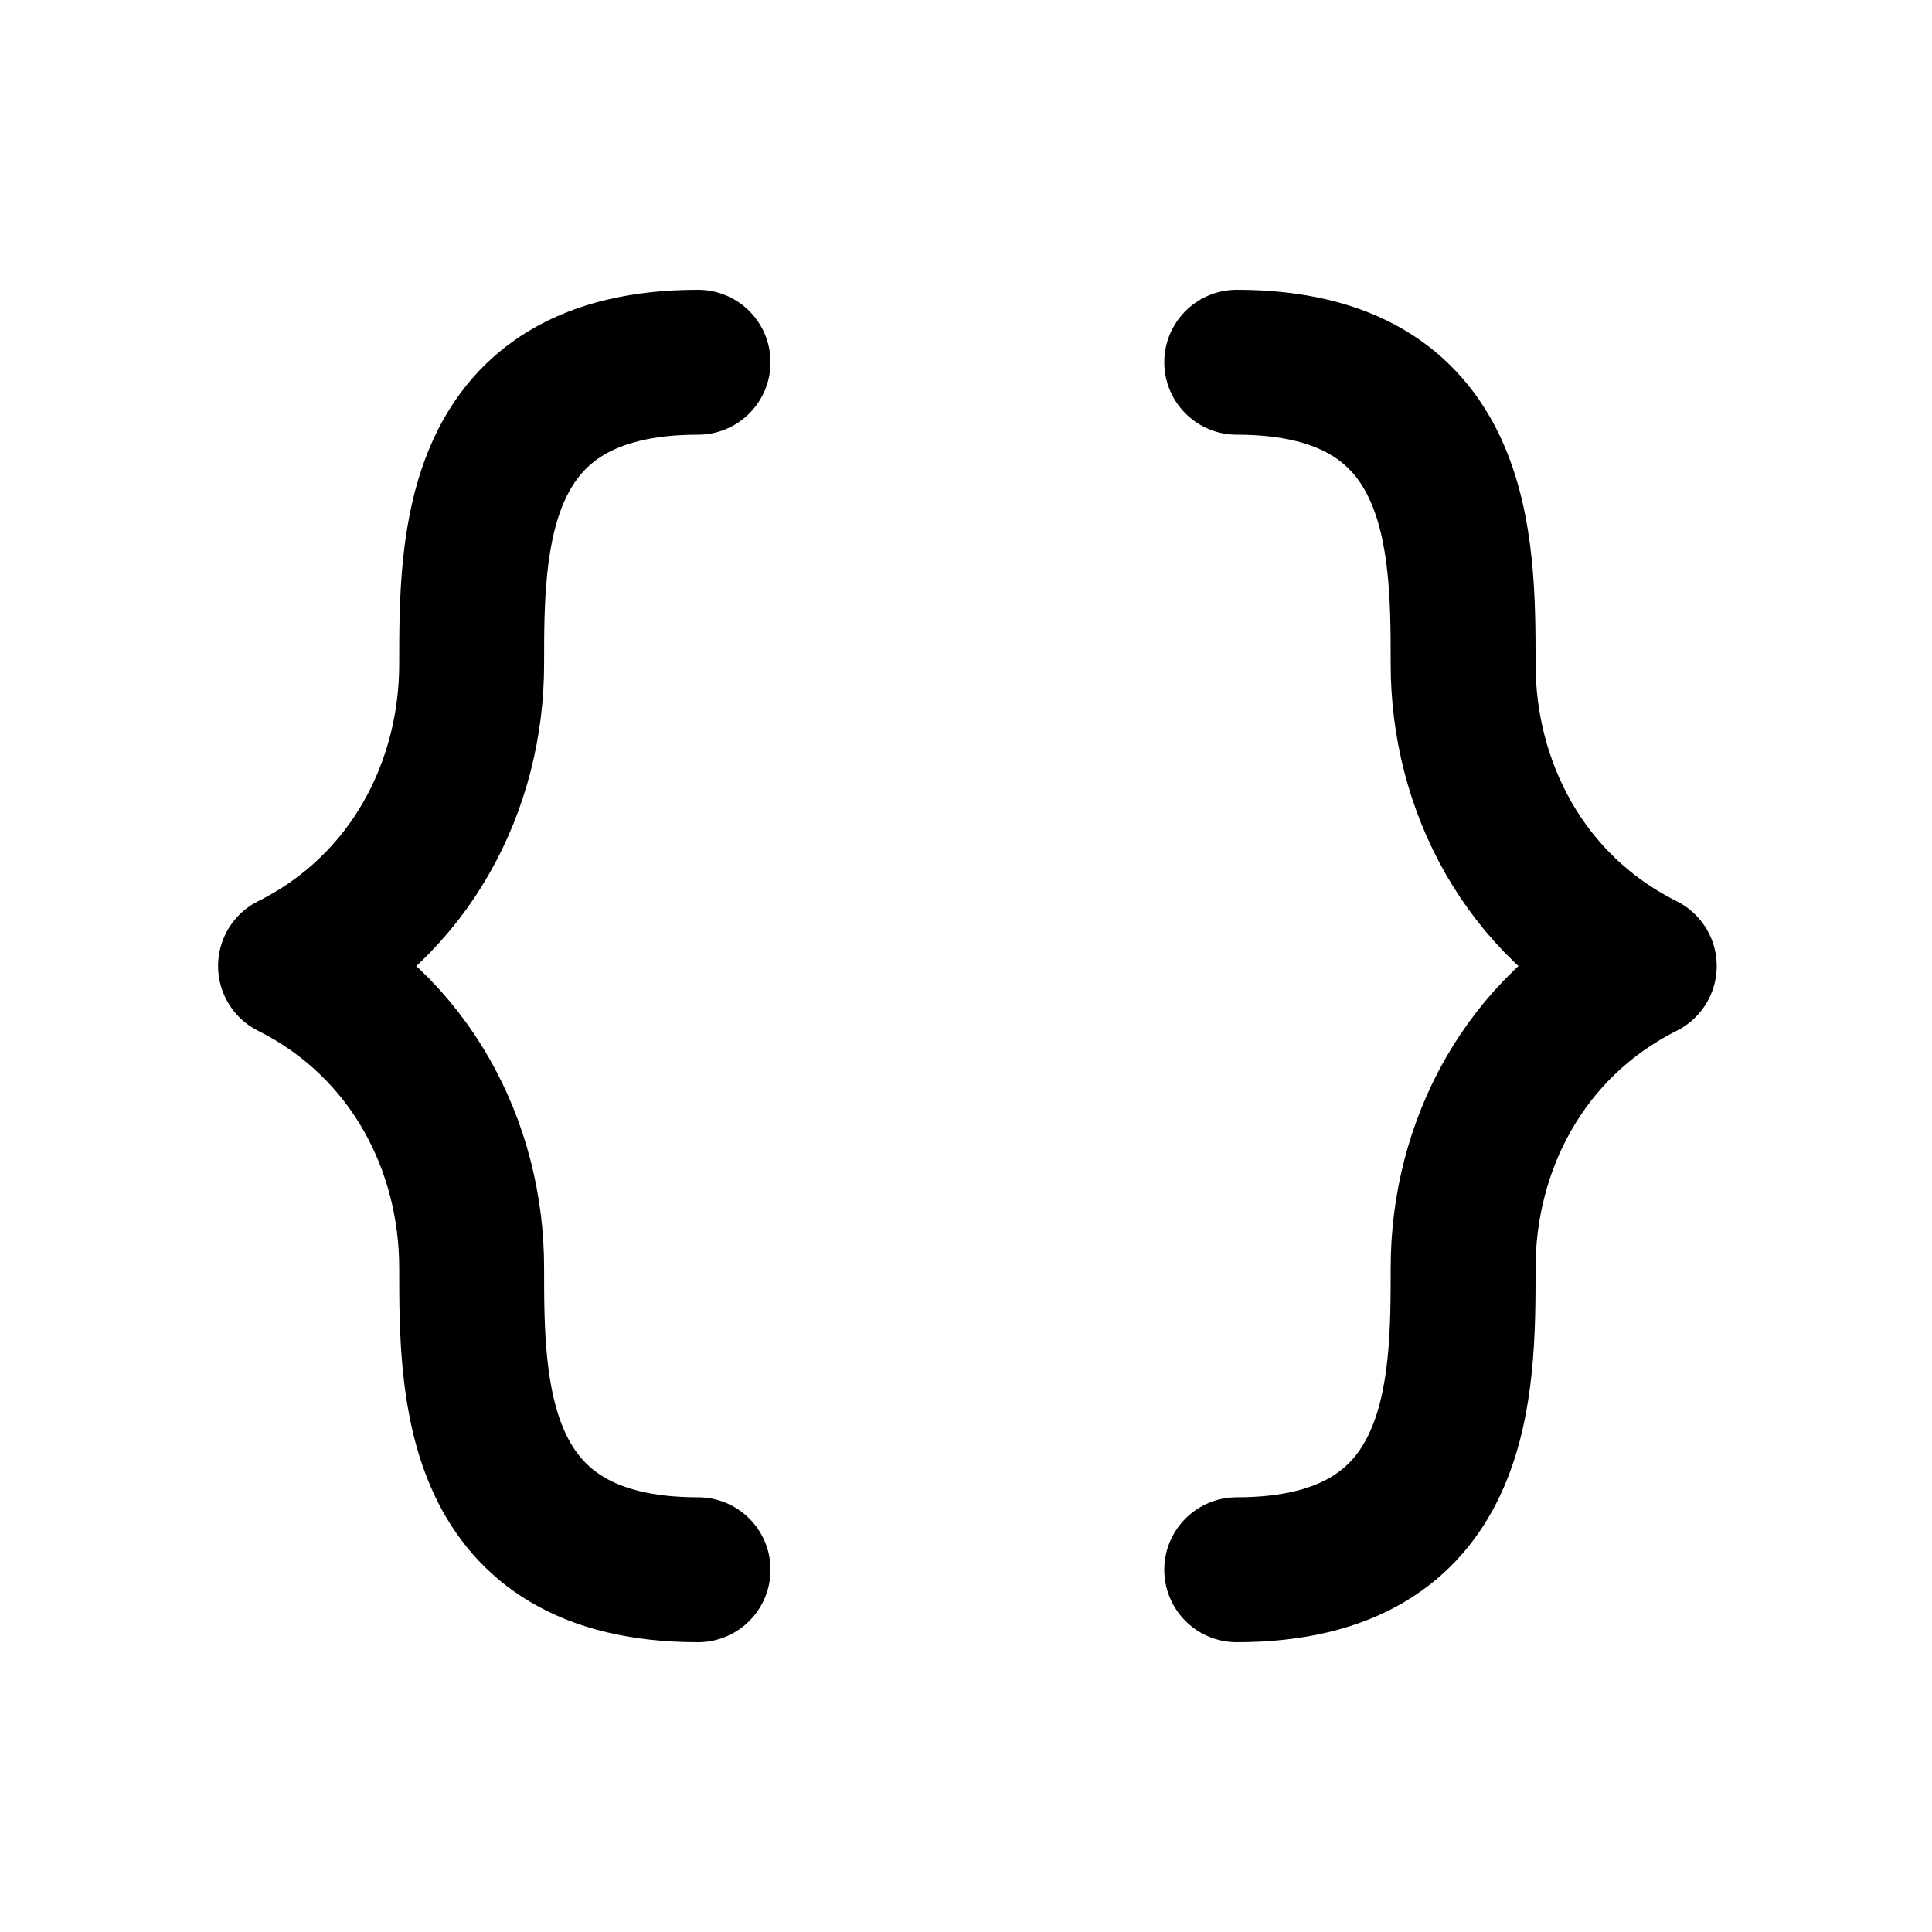
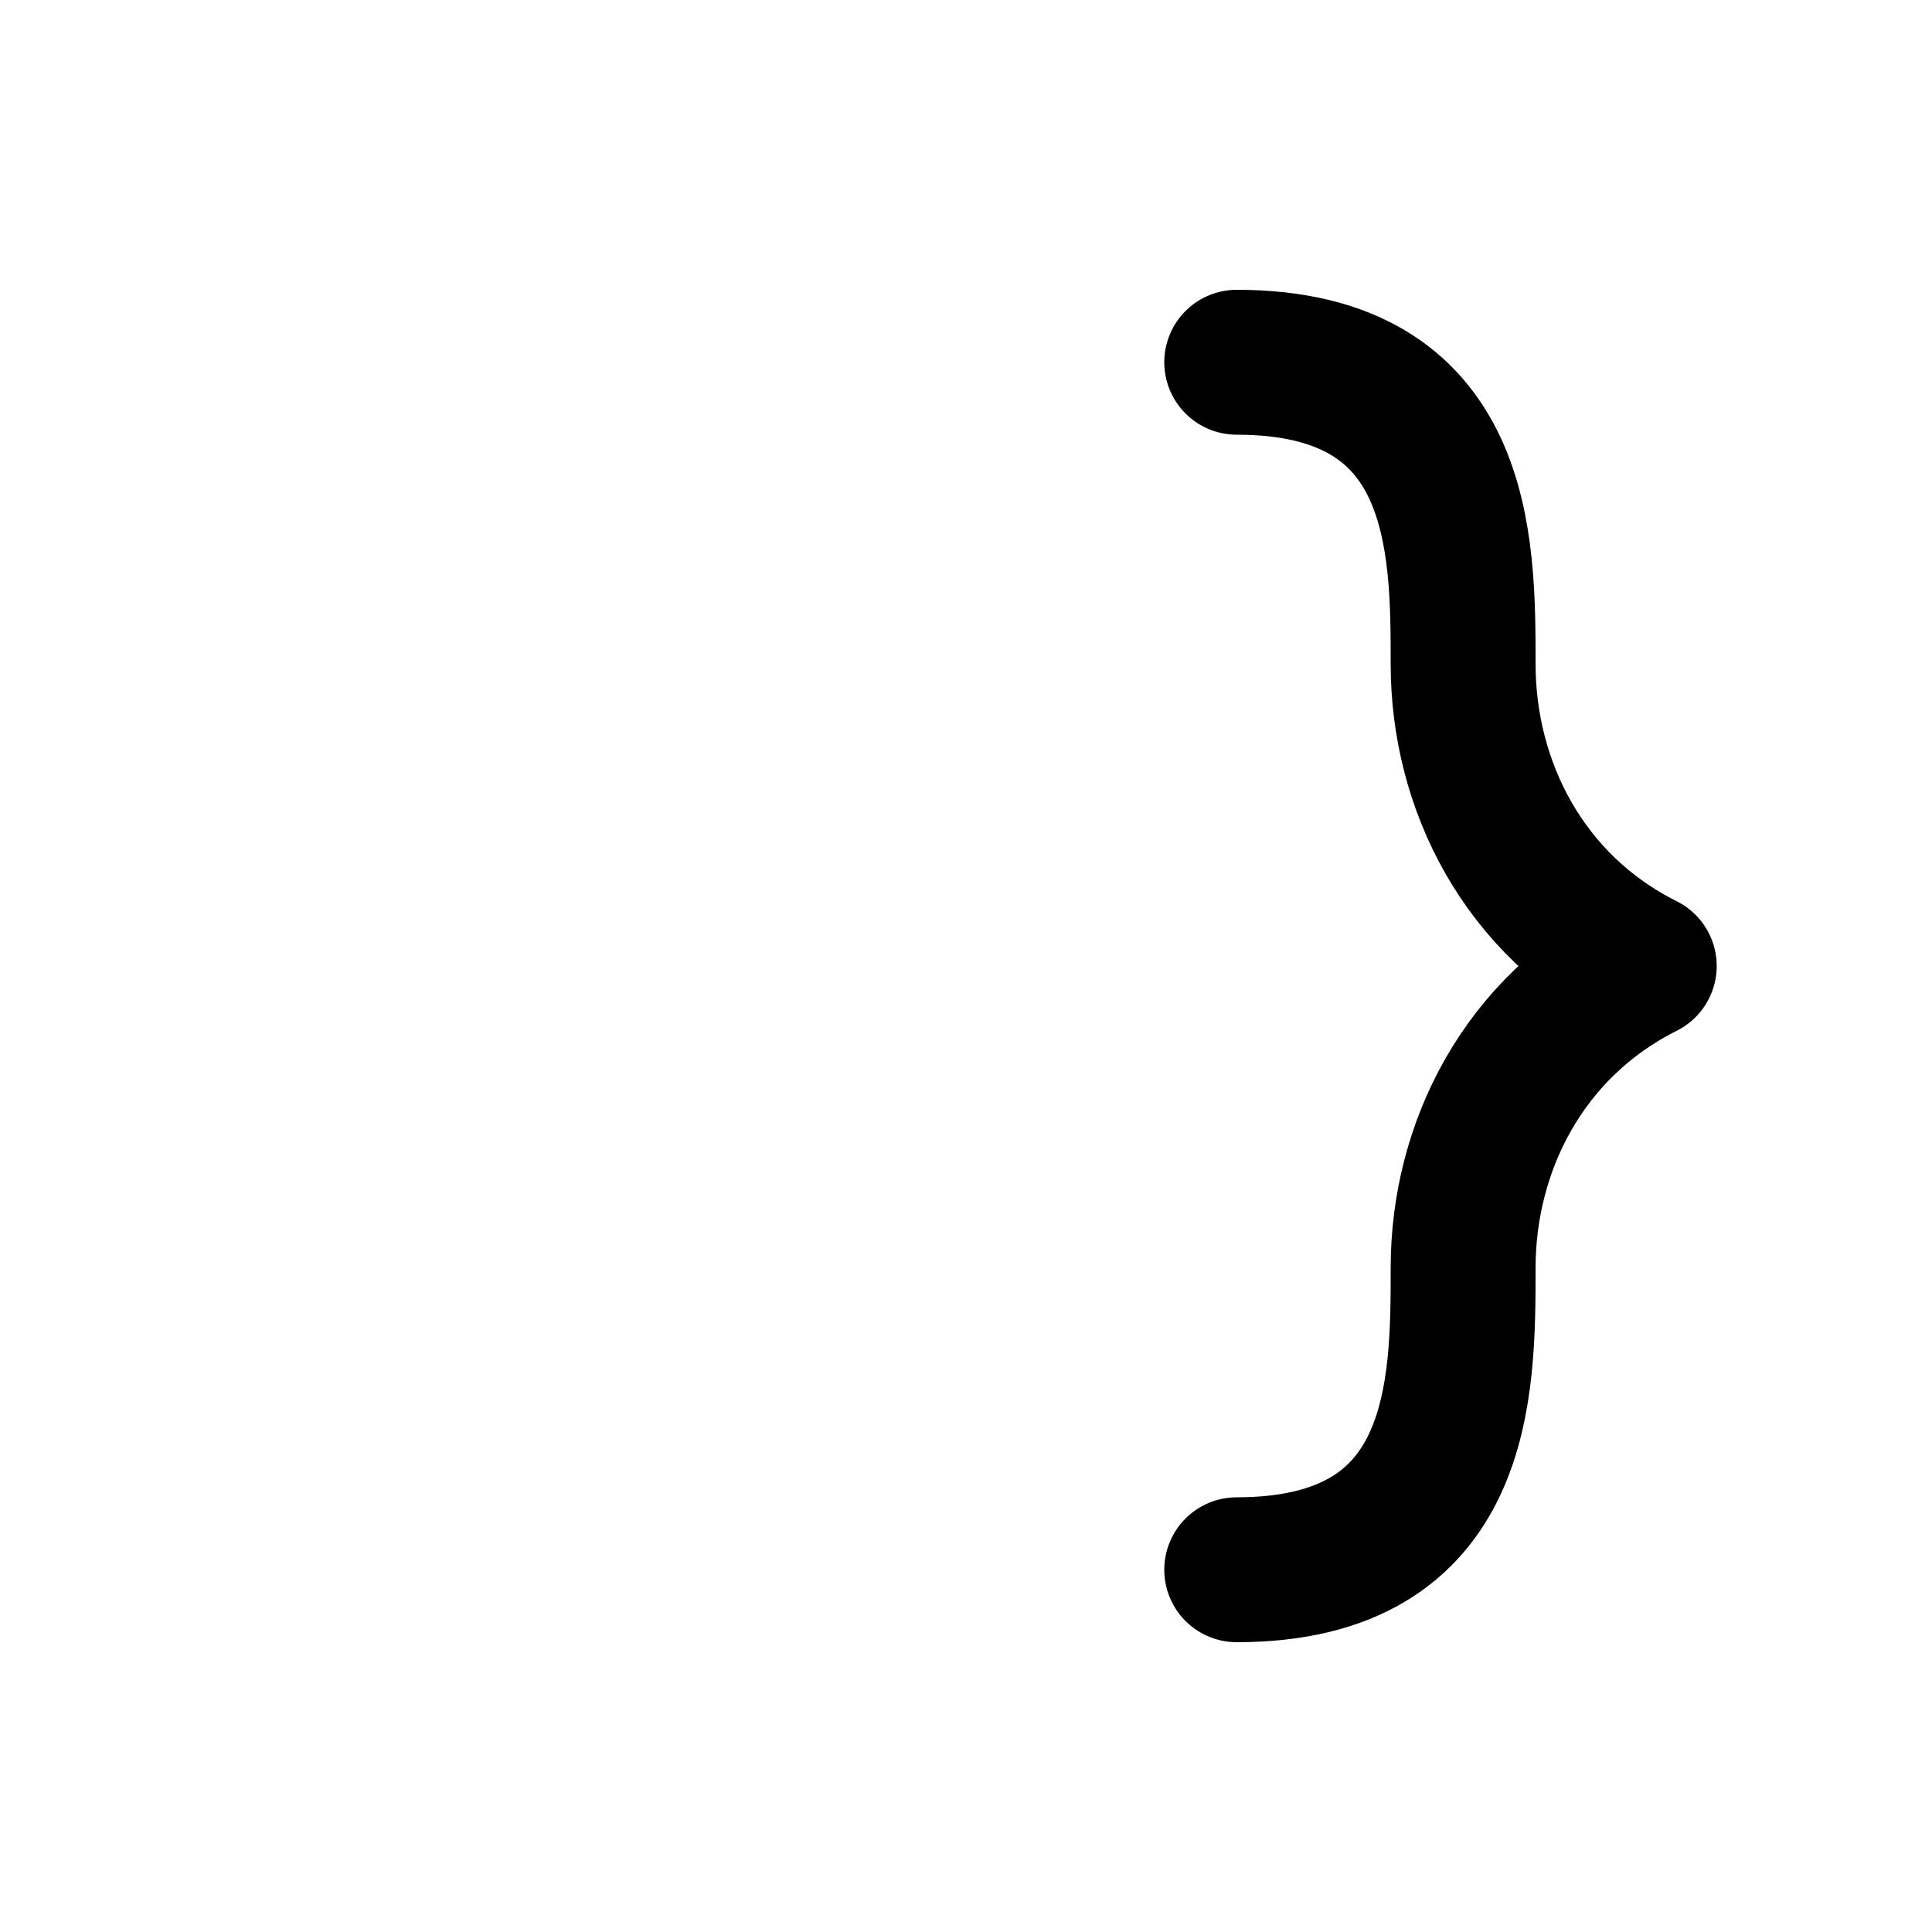
<svg xmlns="http://www.w3.org/2000/svg" width="16" height="16" viewBox="0 0 16 16" fill="none">
-   <path d="M5.781 3C3.906 3 3.906 4.5 3.906 5.5C3.906 6.5 3.406 7.501 2.406 8C3.406 8.501 3.906 9.5 3.906 10.5C3.906 11.5 3.906 13 5.781 13" stroke="black" stroke-width="1.2" stroke-linecap="round" stroke-linejoin="round" />
  <path d="M10.242 3C12.117 3 12.117 4.5 12.117 5.5C12.117 6.5 12.617 7.501 13.617 8C12.617 8.501 12.117 9.5 12.117 10.5C12.117 11.5 12.117 13 10.242 13" stroke="black" stroke-width="1.2" stroke-linecap="round" stroke-linejoin="round" />
</svg>